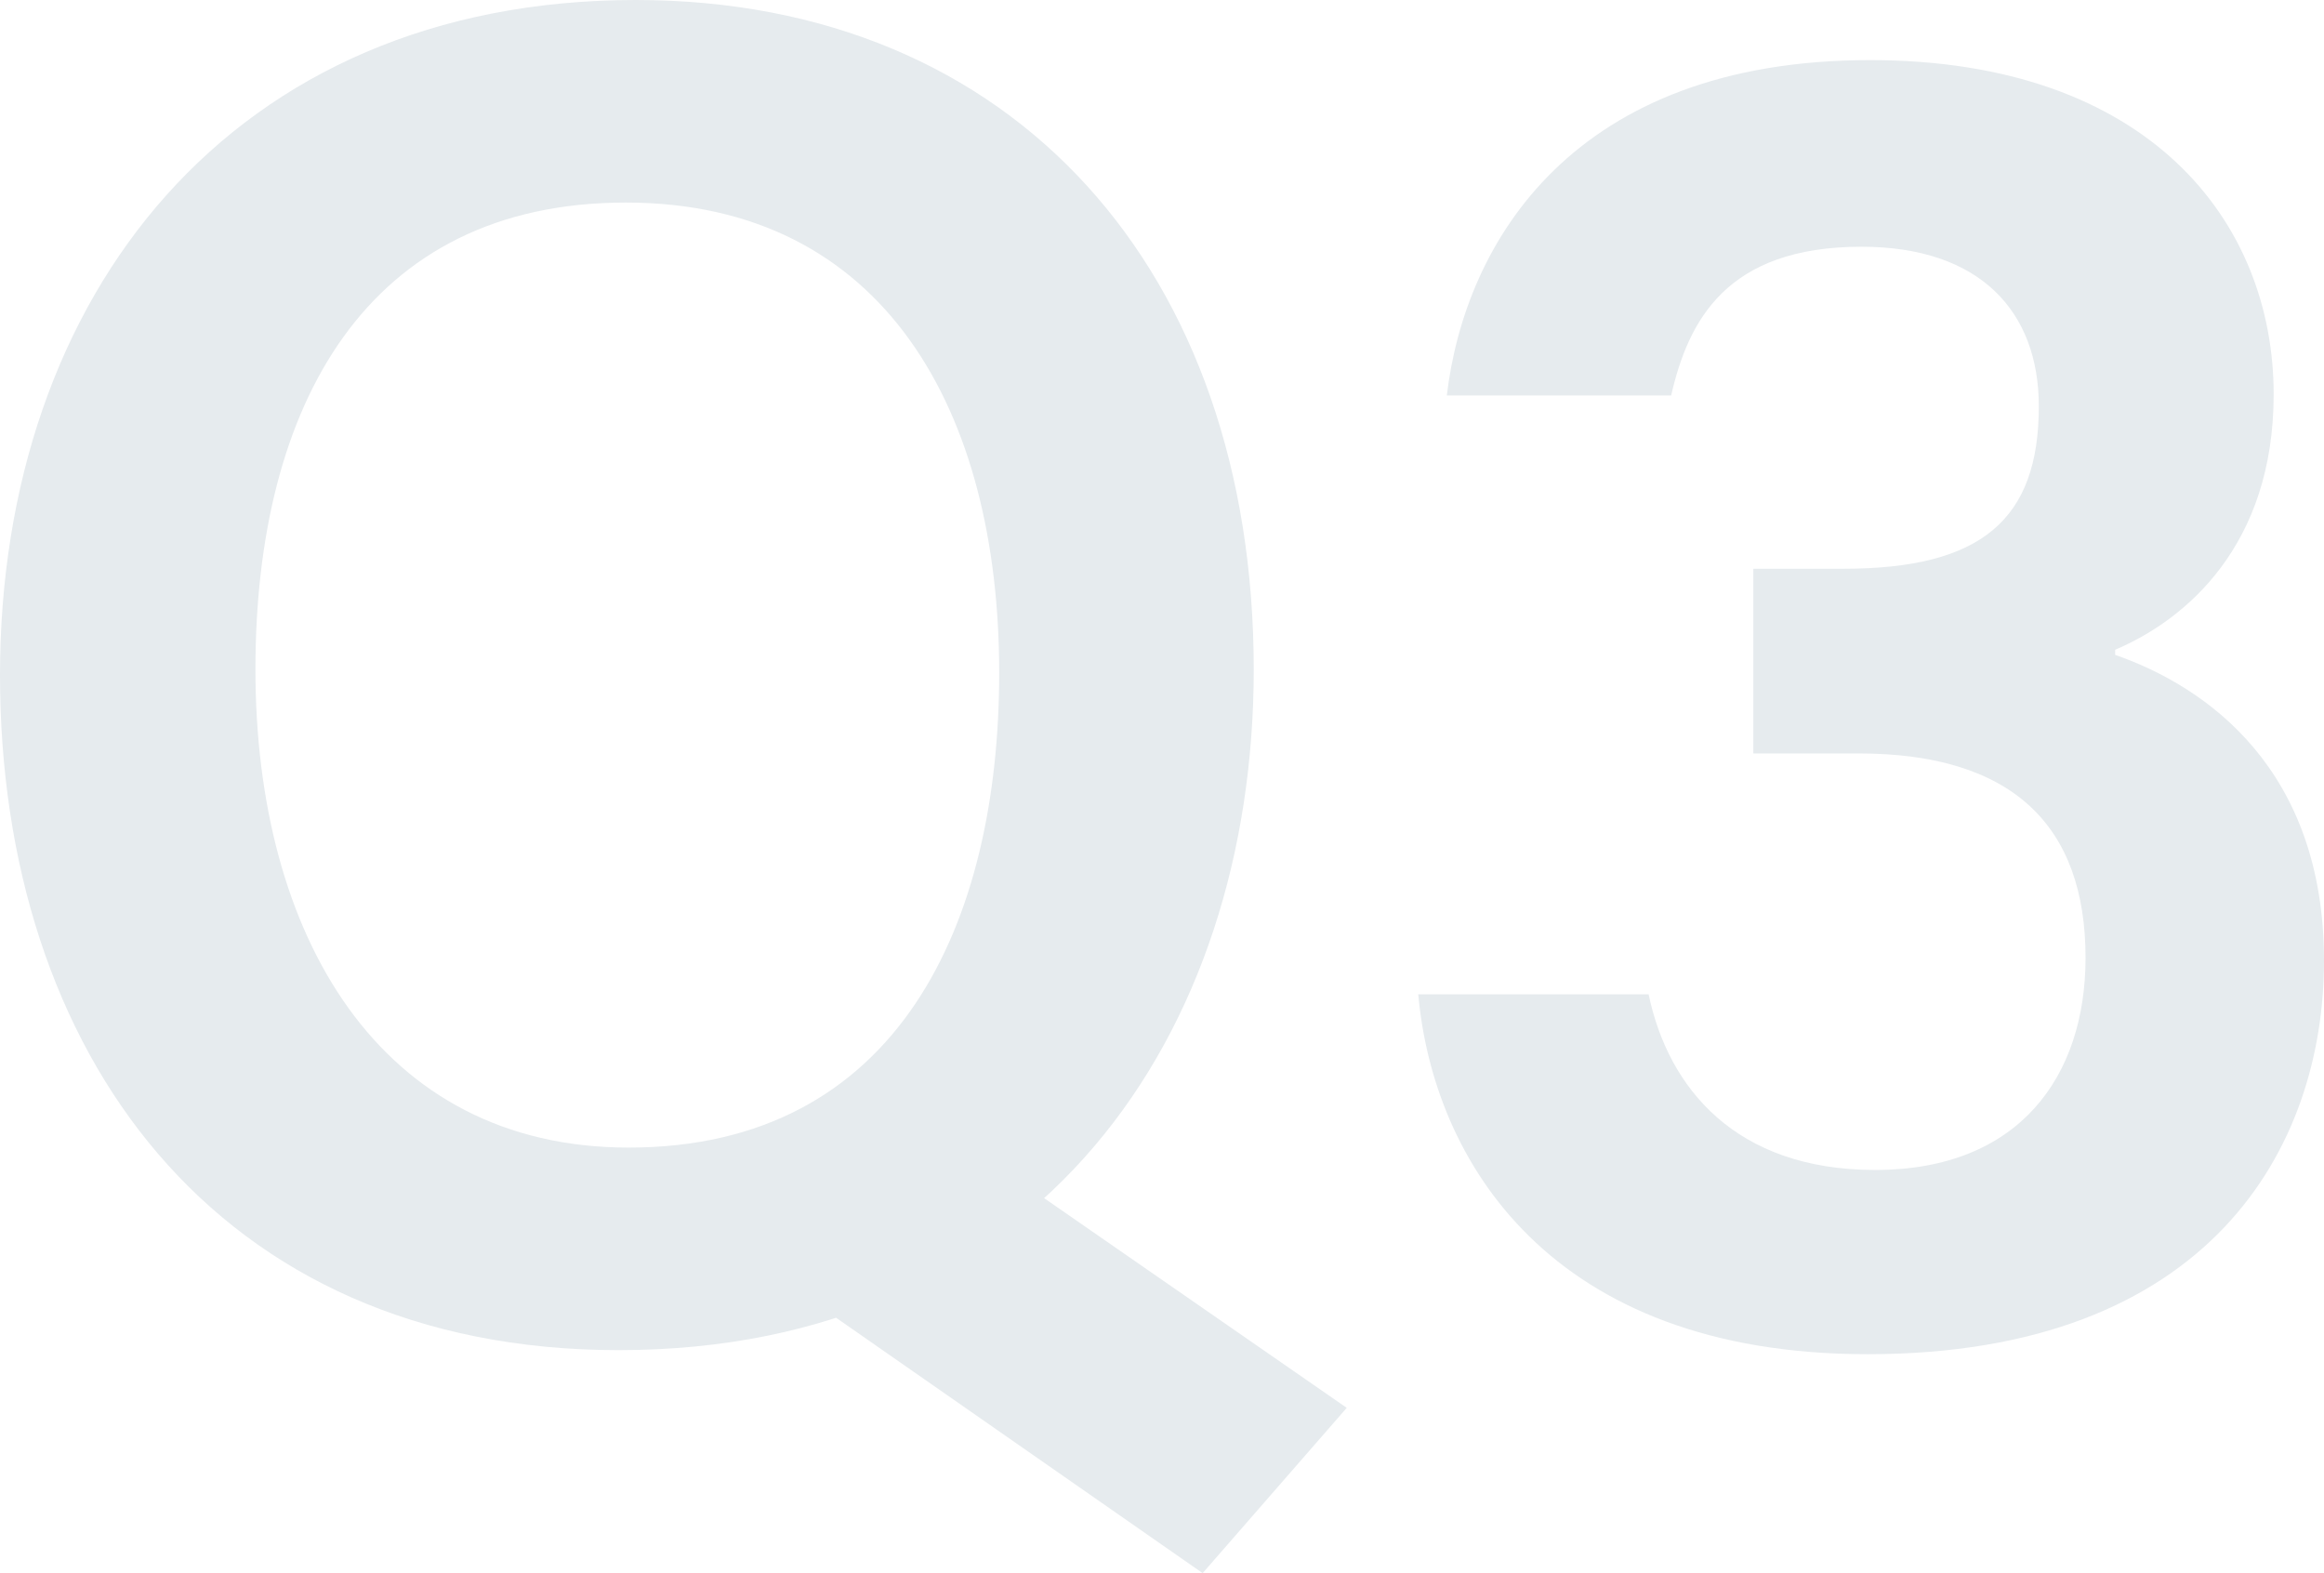
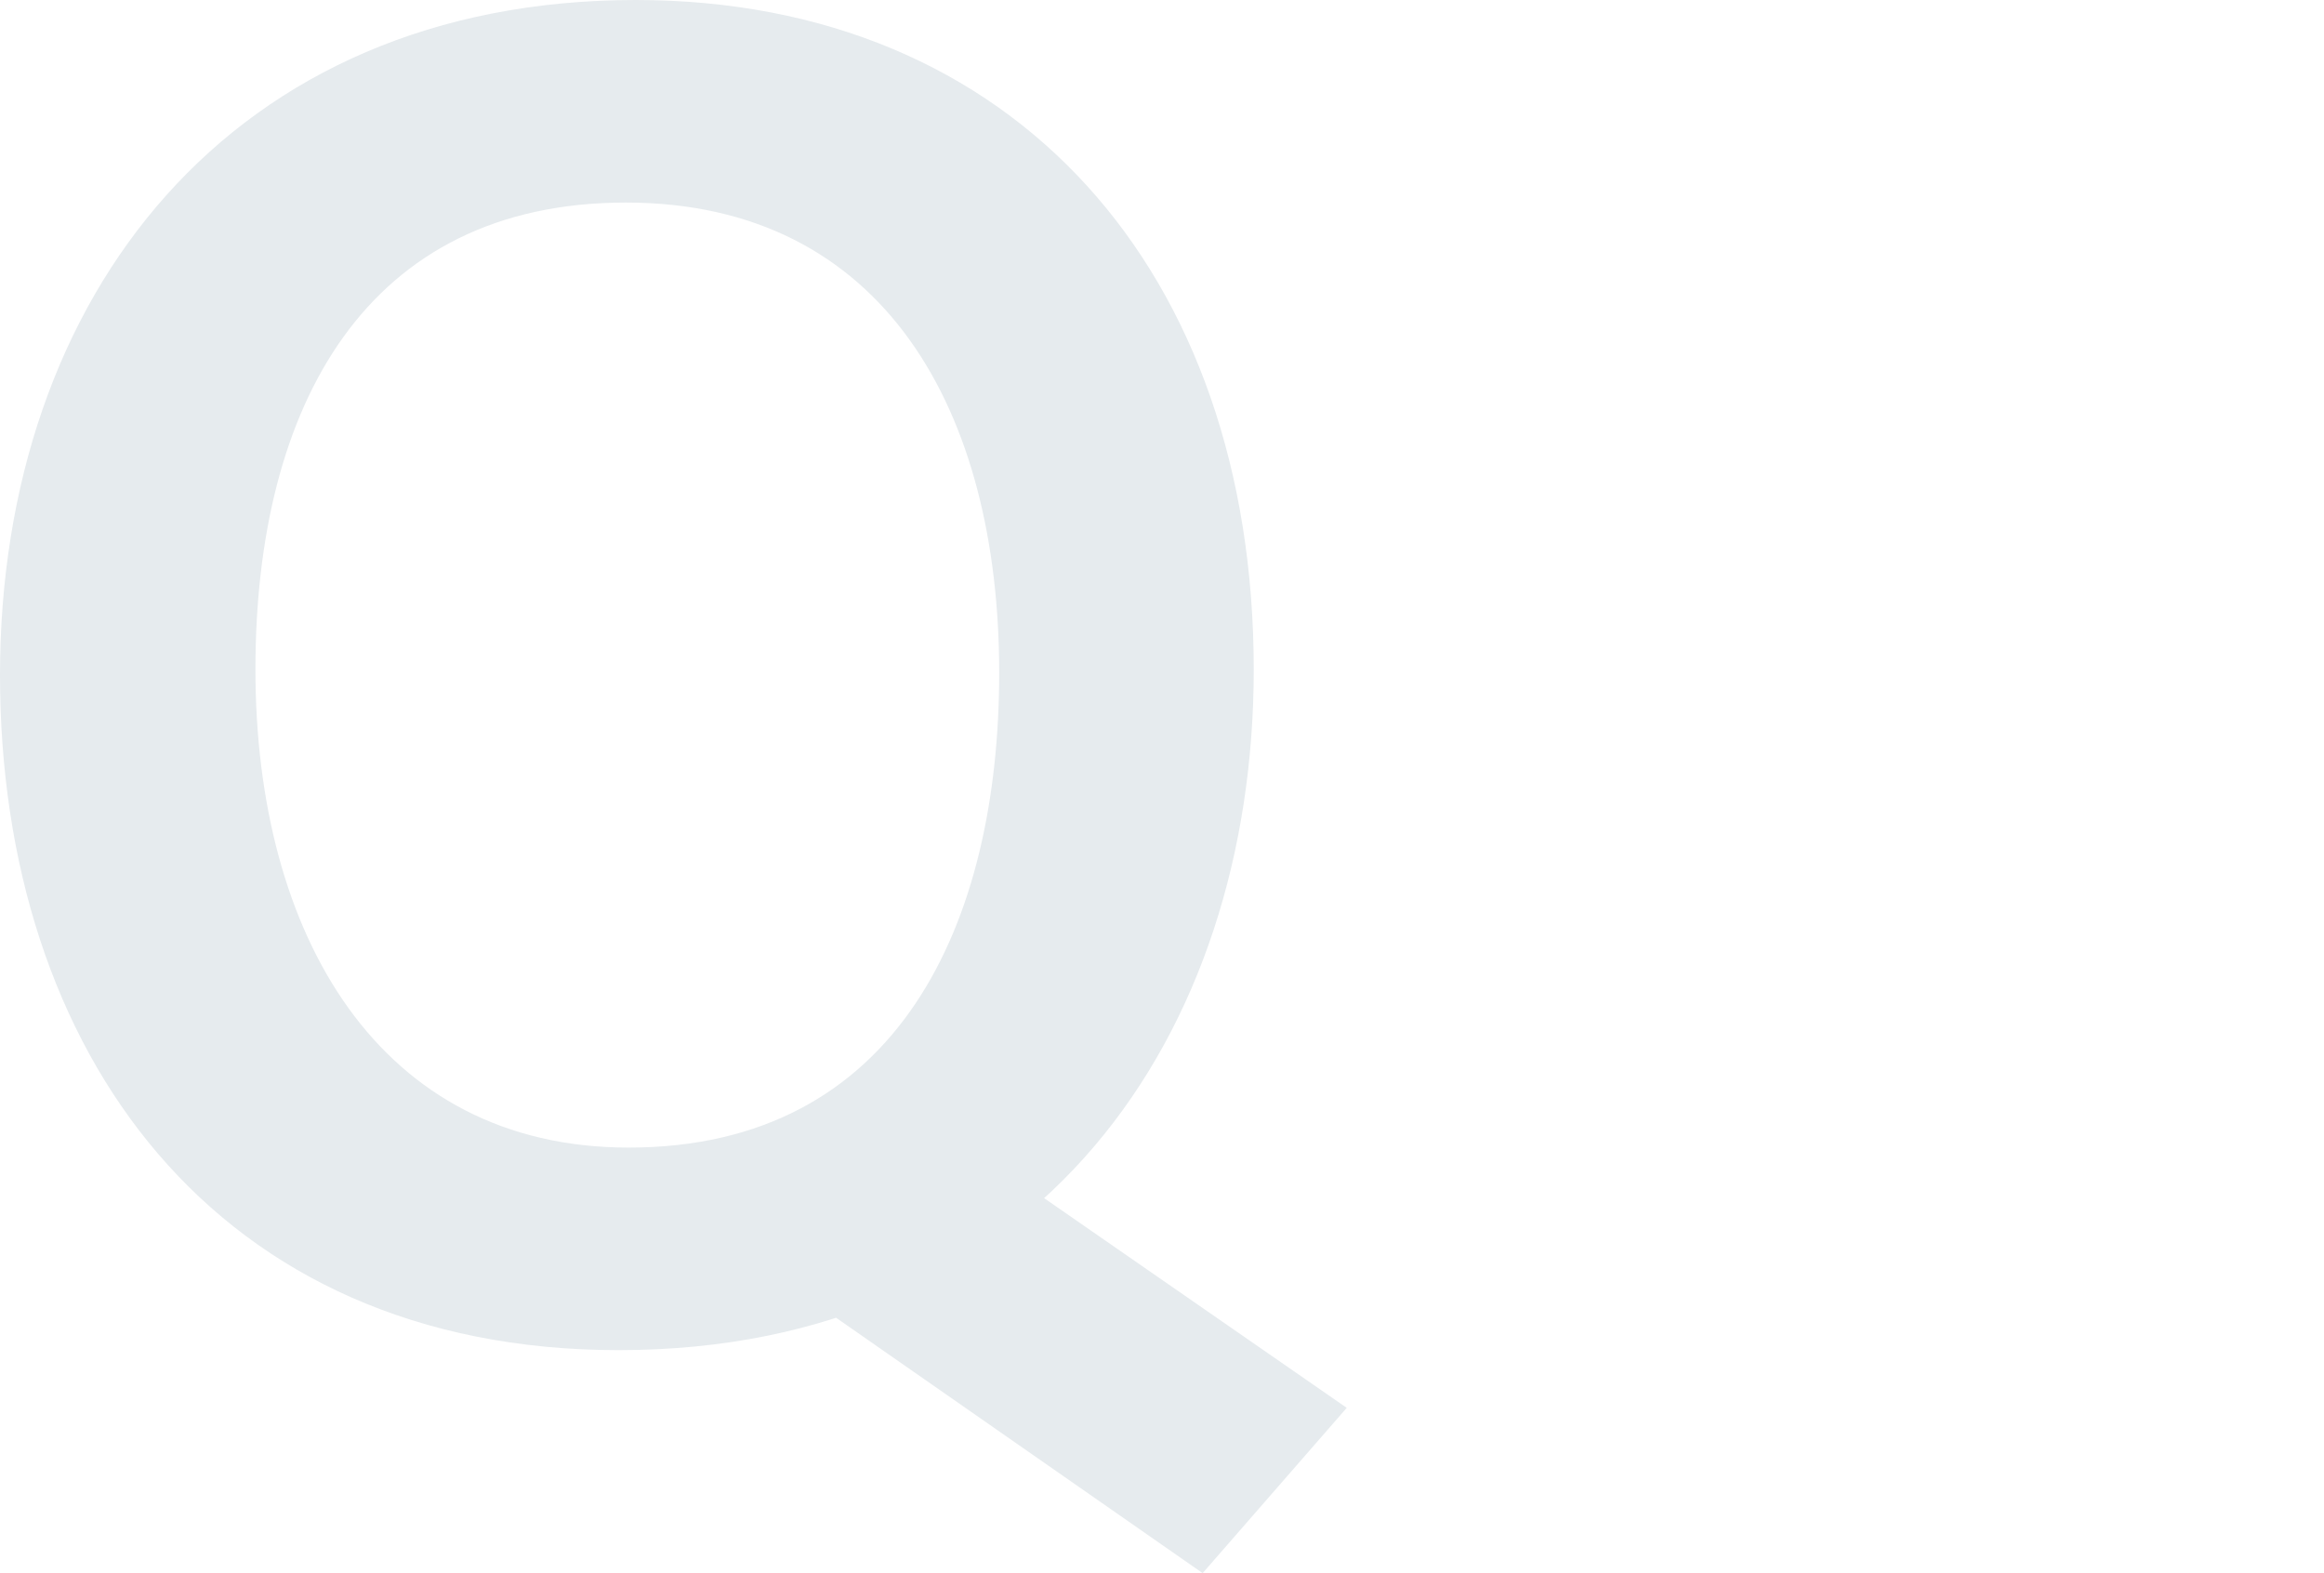
<svg xmlns="http://www.w3.org/2000/svg" viewBox="0 0 154.67 104.71">
  <defs>
    <style>.cls-1{fill:#e6ebee;}</style>
  </defs>
  <g id="Layer_2" data-name="Layer 2">
    <g id="レイヤー_1" data-name="レイヤー 1">
      <path class="cls-1" d="M83.44,44.56c0,24.2-14.2,45.29-42.27,45.29C14.34,89.85,0,70,0,44.92,0,19.66,15.43,0,42.31,0,67.53,0,83.44,18.09,83.44,44.56ZM17,44.55c0,17.67,8.23,31.82,24.84,31.82,18,0,24.66-15,24.66-31.6,0-17.3-7.58-31.29-24.85-31.29S17,27,17,44.55ZM64.49,76.27,89.63,93.69l-9.59,11L49.71,83.56Z" />
-       <path class="cls-1" d="M96.29,26.32C97.5,16.09,104.73,4,124.46,4,143,4,151.32,14.75,151.32,26.24c0,10.05-5.83,15-10.55,17v.34c6.09,2.12,13.9,7.61,13.9,20.35,0,12.43-7.6,26.19-30.37,26.19-21.17,0-28.92-12.93-29.91-23.95h15.33c1.31,6.24,5.79,11.69,15.08,11.69,9.58,0,14-6.23,14-14.12,0-8.83-4.9-13.6-15.11-13.6h-7V37.85h6c9.18,0,13-3.27,13-10.81,0-6.33-3.93-10.62-11.8-10.62-9,0-11.53,4.93-12.67,9.9Z" />
    </g>
  </g>
</svg>